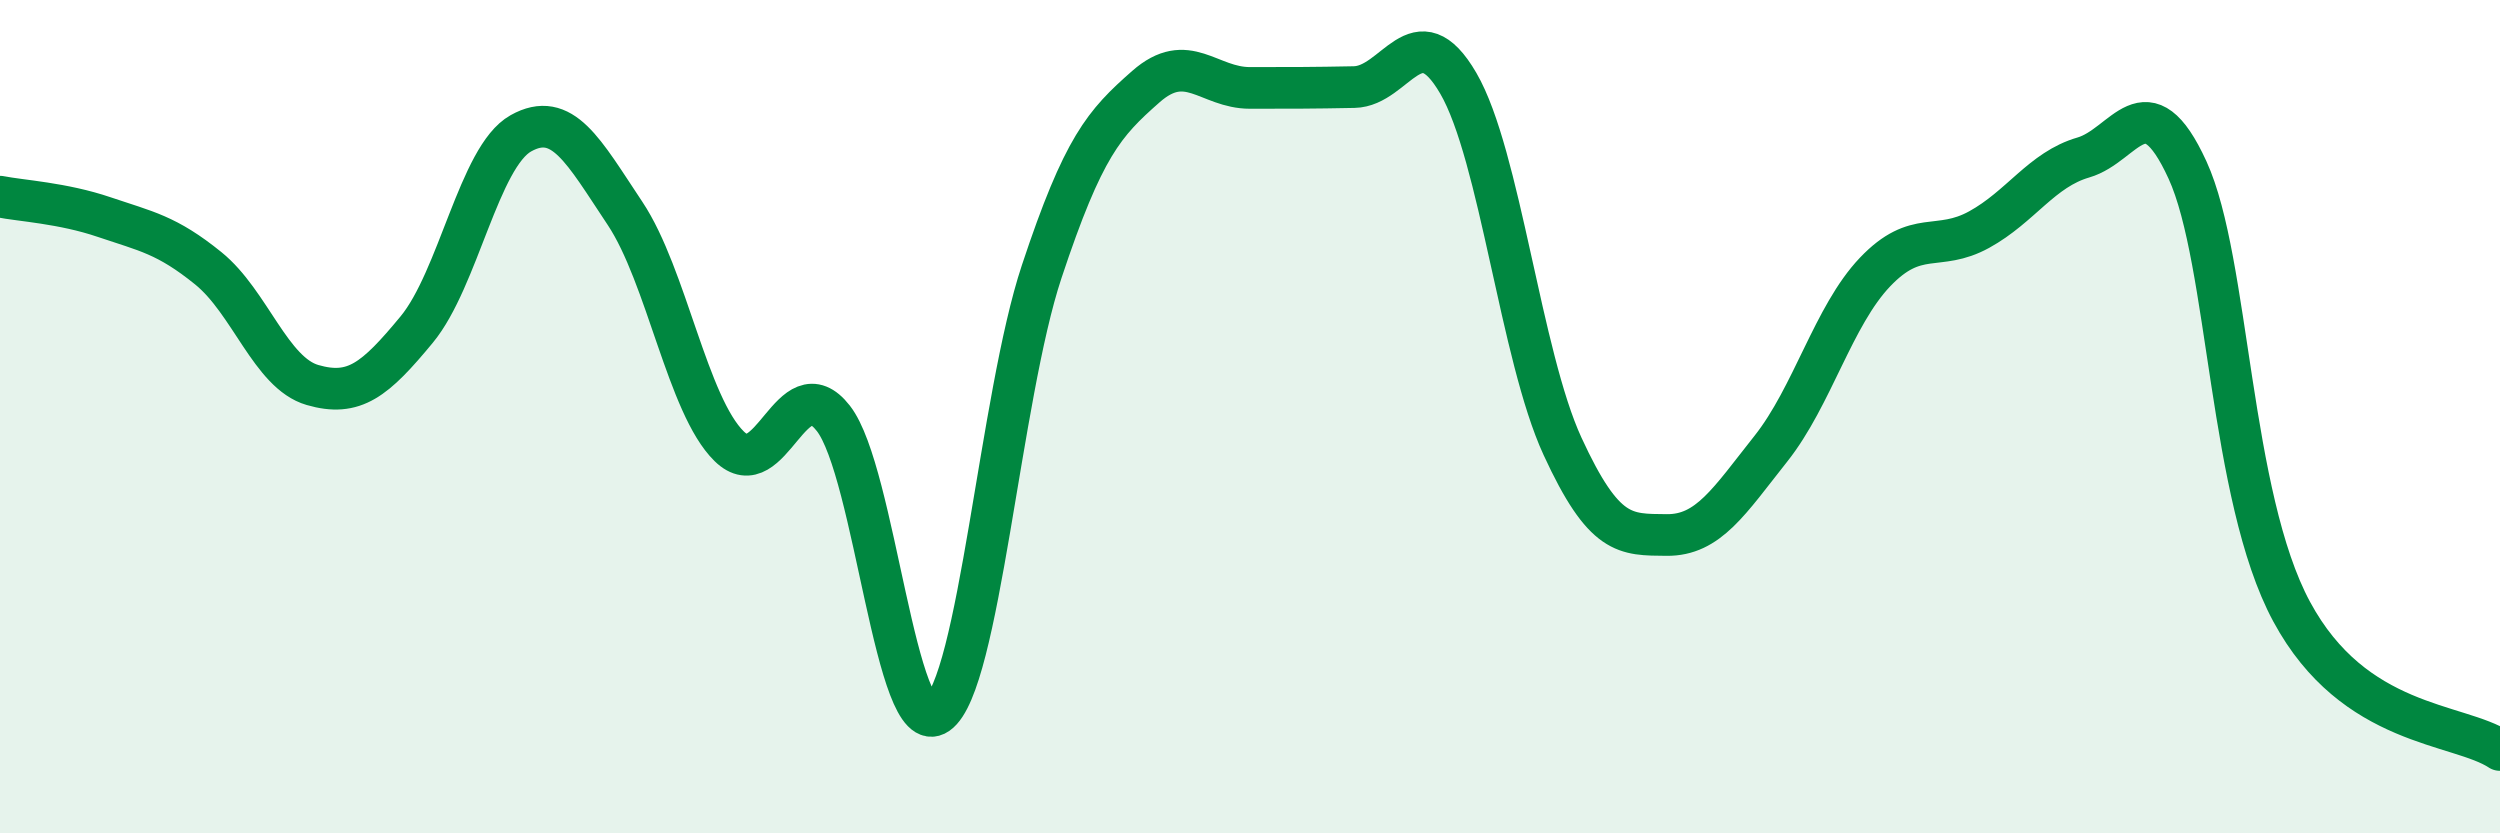
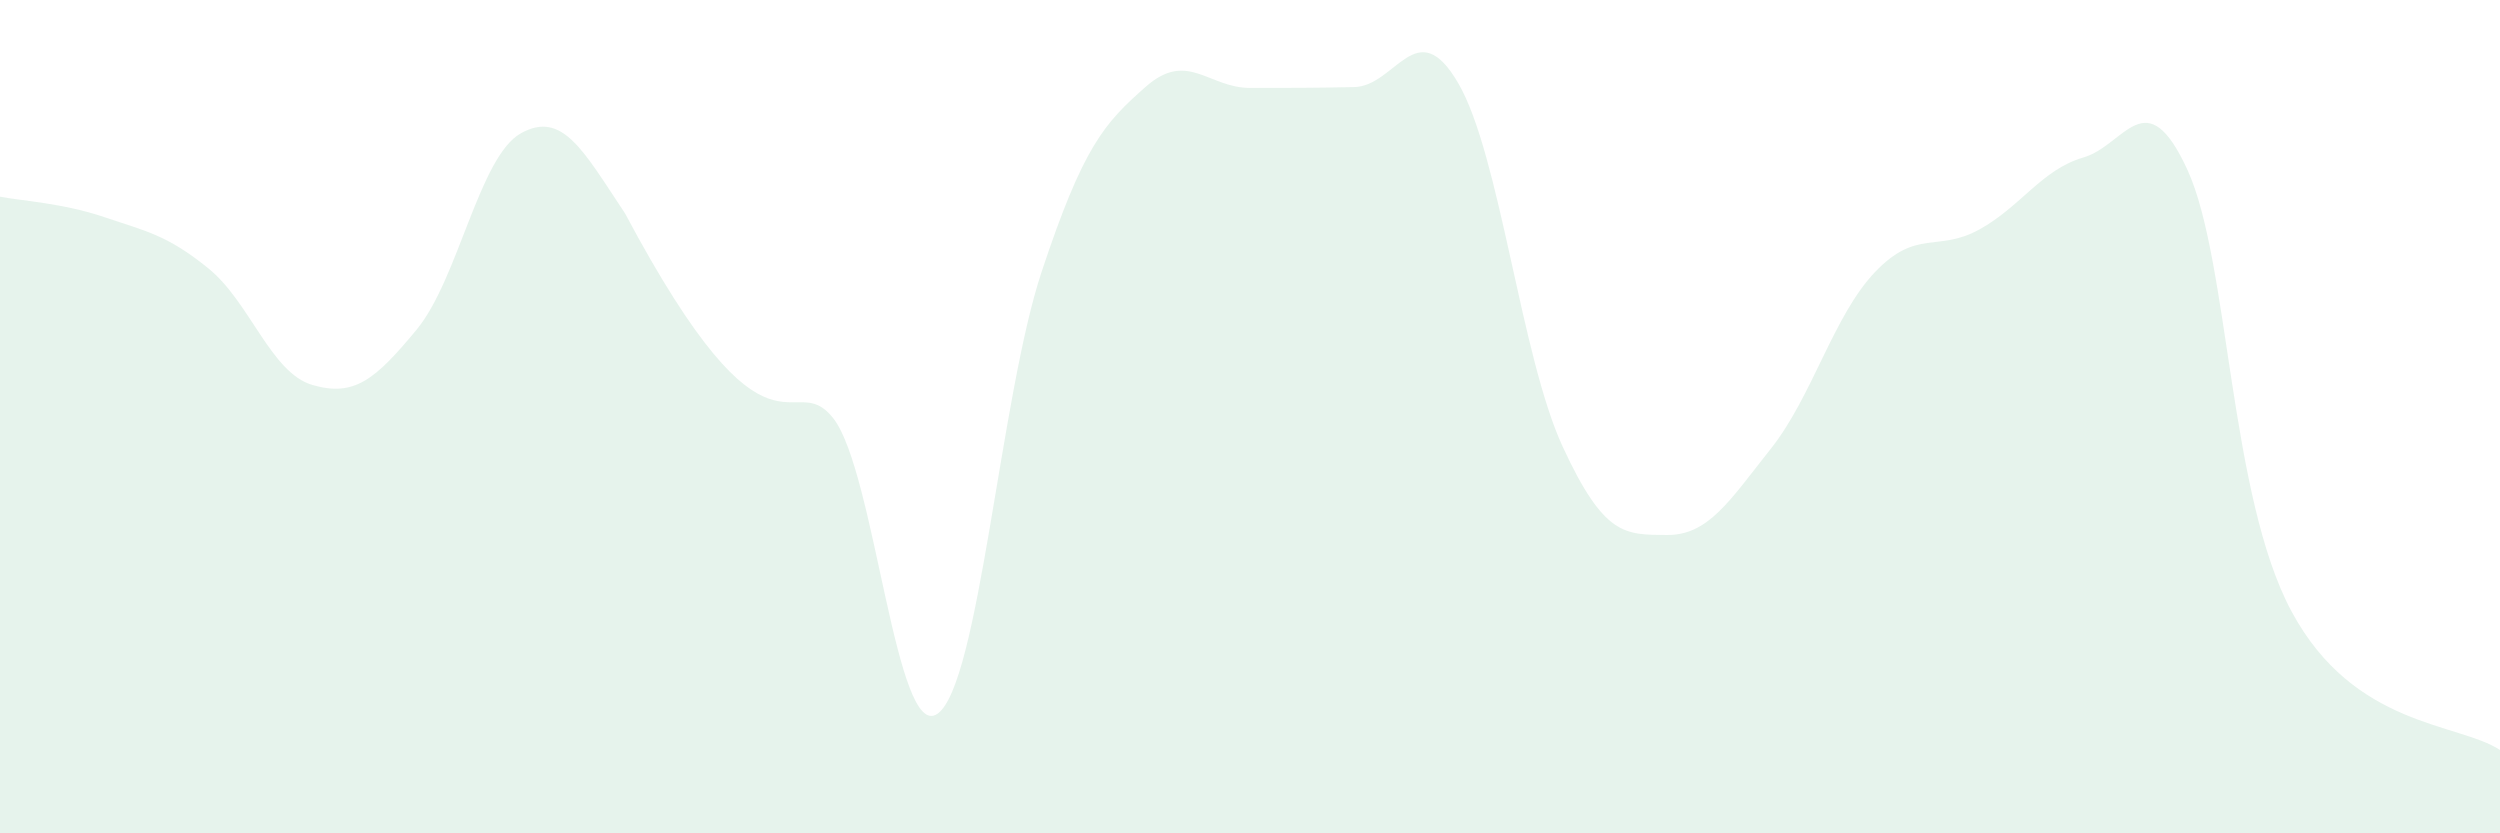
<svg xmlns="http://www.w3.org/2000/svg" width="60" height="20" viewBox="0 0 60 20">
-   <path d="M 0,4.72 C 0.5,4.82 1.5,4.87 2.5,5.21 C 3.5,5.55 4,5.63 5,6.44 C 6,7.25 6.5,8.95 7.5,9.24 C 8.5,9.53 9,9.12 10,7.91 C 11,6.7 11.5,3.76 12.5,3.2 C 13.5,2.64 14,3.62 15,5.12 C 16,6.62 16.5,9.73 17.5,10.71 C 18.5,11.69 19,8.76 20,10.04 C 21,11.32 21.5,17.83 22.5,17.13 C 23.5,16.43 24,9.53 25,6.52 C 26,3.51 26.5,2.96 27.5,2.08 C 28.5,1.2 29,2.11 30,2.11 C 31,2.11 31.5,2.11 32.5,2.09 C 33.5,2.07 34,0.28 35,2 C 36,3.72 36.5,8.54 37.5,10.71 C 38.5,12.88 39,12.83 40,12.84 C 41,12.85 41.5,12.03 42.5,10.77 C 43.5,9.51 44,7.58 45,6.53 C 46,5.48 46.5,6.06 47.5,5.51 C 48.5,4.96 49,4.07 50,3.78 C 51,3.49 51.5,1.9 52.5,4.08 C 53.5,6.26 53.5,11.9 55,14.68 C 56.5,17.46 59,17.34 60,18L60 20L0 20Z" fill="#008740" opacity="0.1" stroke-linecap="round" stroke-linejoin="round" />
-   <path d="M 0,4.72 C 0.5,4.82 1.5,4.87 2.5,5.21 C 3.5,5.55 4,5.63 5,6.44 C 6,7.25 6.5,8.95 7.5,9.24 C 8.5,9.53 9,9.12 10,7.91 C 11,6.7 11.5,3.76 12.5,3.2 C 13.5,2.64 14,3.62 15,5.12 C 16,6.62 16.5,9.73 17.5,10.71 C 18.5,11.69 19,8.76 20,10.04 C 21,11.32 21.5,17.83 22.5,17.13 C 23.5,16.43 24,9.53 25,6.52 C 26,3.51 26.5,2.96 27.5,2.08 C 28.5,1.2 29,2.11 30,2.11 C 31,2.11 31.5,2.11 32.5,2.09 C 33.5,2.07 34,0.28 35,2 C 36,3.72 36.5,8.54 37.5,10.71 C 38.5,12.88 39,12.83 40,12.84 C 41,12.85 41.5,12.03 42.5,10.77 C 43.5,9.51 44,7.58 45,6.53 C 46,5.48 46.5,6.06 47.5,5.51 C 48.5,4.96 49,4.07 50,3.78 C 51,3.49 51.5,1.9 52.5,4.08 C 53.5,6.26 53.5,11.9 55,14.68 C 56.5,17.46 59,17.34 60,18" stroke="#008740" stroke-width="1" fill="none" stroke-linecap="round" stroke-linejoin="round" />
+   <path d="M 0,4.72 C 0.5,4.82 1.5,4.87 2.5,5.21 C 3.5,5.55 4,5.63 5,6.44 C 6,7.25 6.5,8.95 7.5,9.24 C 8.5,9.53 9,9.12 10,7.91 C 11,6.7 11.5,3.76 12.5,3.2 C 13.5,2.64 14,3.62 15,5.12 C 18.5,11.69 19,8.76 20,10.04 C 21,11.32 21.5,17.83 22.5,17.13 C 23.5,16.43 24,9.53 25,6.52 C 26,3.51 26.5,2.96 27.5,2.08 C 28.5,1.2 29,2.11 30,2.11 C 31,2.11 31.5,2.11 32.5,2.09 C 33.5,2.07 34,0.28 35,2 C 36,3.72 36.5,8.54 37.5,10.71 C 38.5,12.88 39,12.83 40,12.84 C 41,12.85 41.5,12.03 42.5,10.77 C 43.5,9.51 44,7.58 45,6.53 C 46,5.48 46.5,6.06 47.5,5.51 C 48.5,4.96 49,4.07 50,3.78 C 51,3.49 51.5,1.9 52.5,4.08 C 53.5,6.26 53.5,11.9 55,14.68 C 56.5,17.46 59,17.34 60,18L60 20L0 20Z" fill="#008740" opacity="0.1" stroke-linecap="round" stroke-linejoin="round" />
</svg>